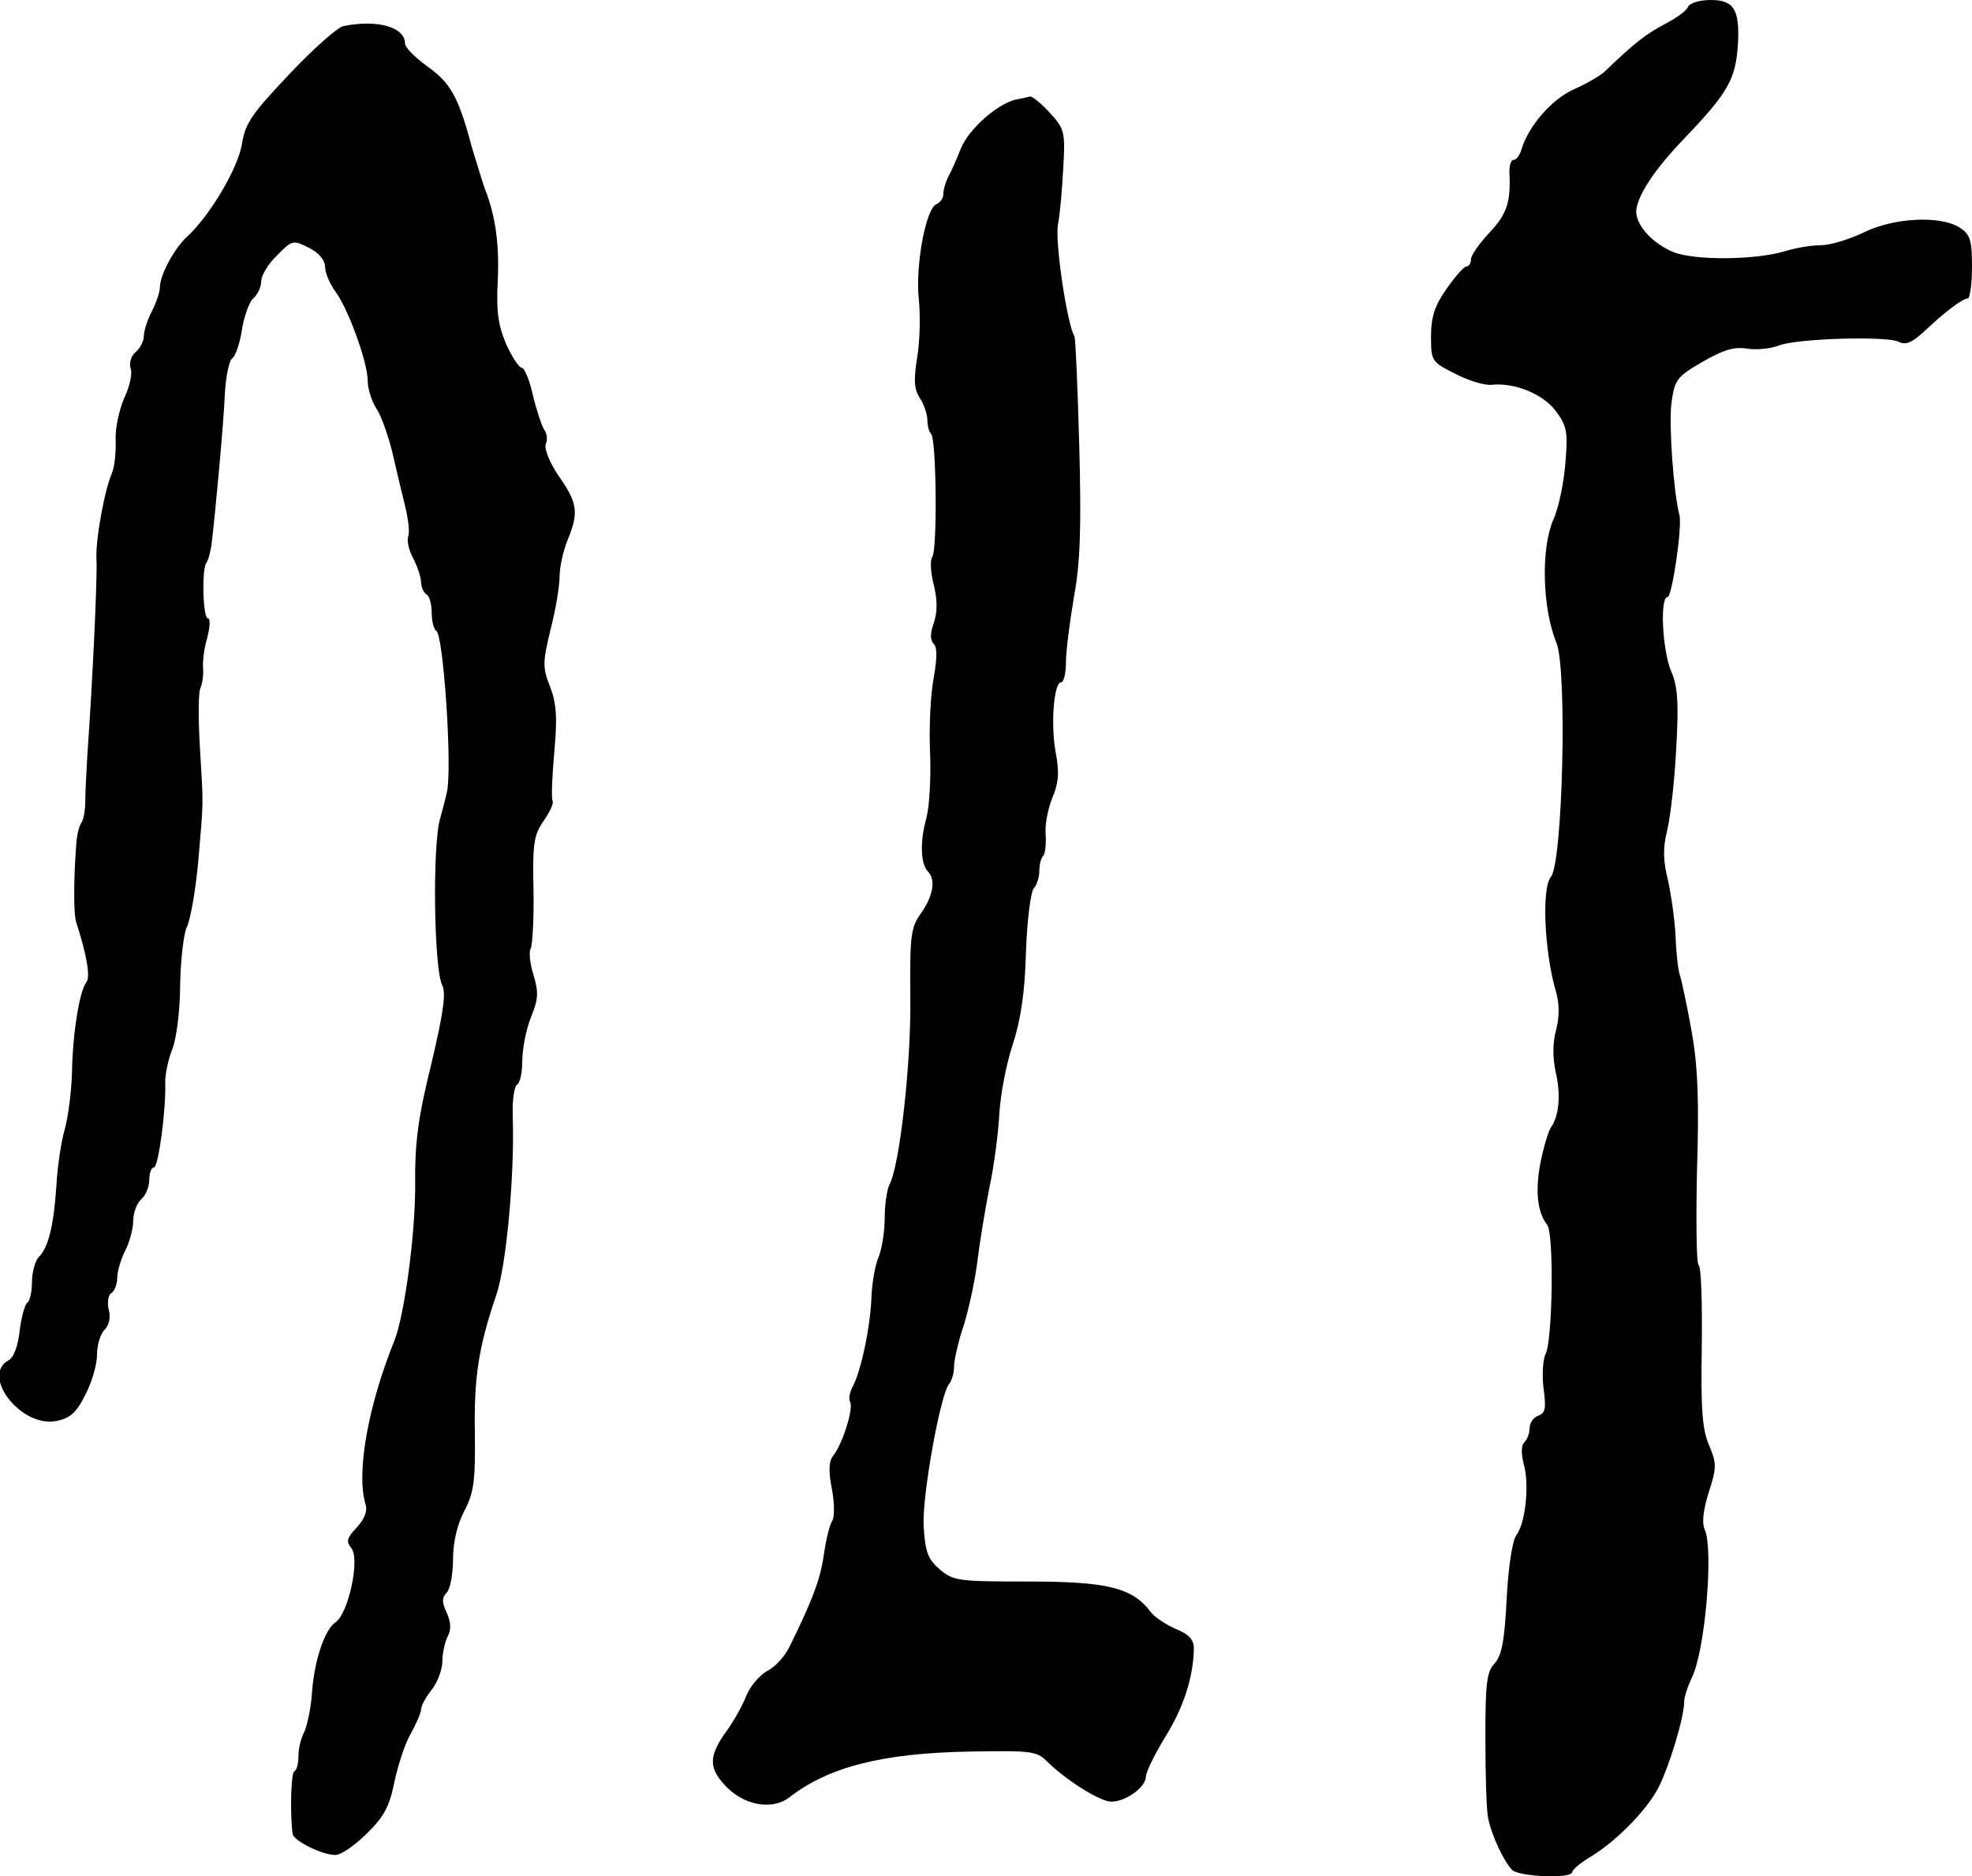
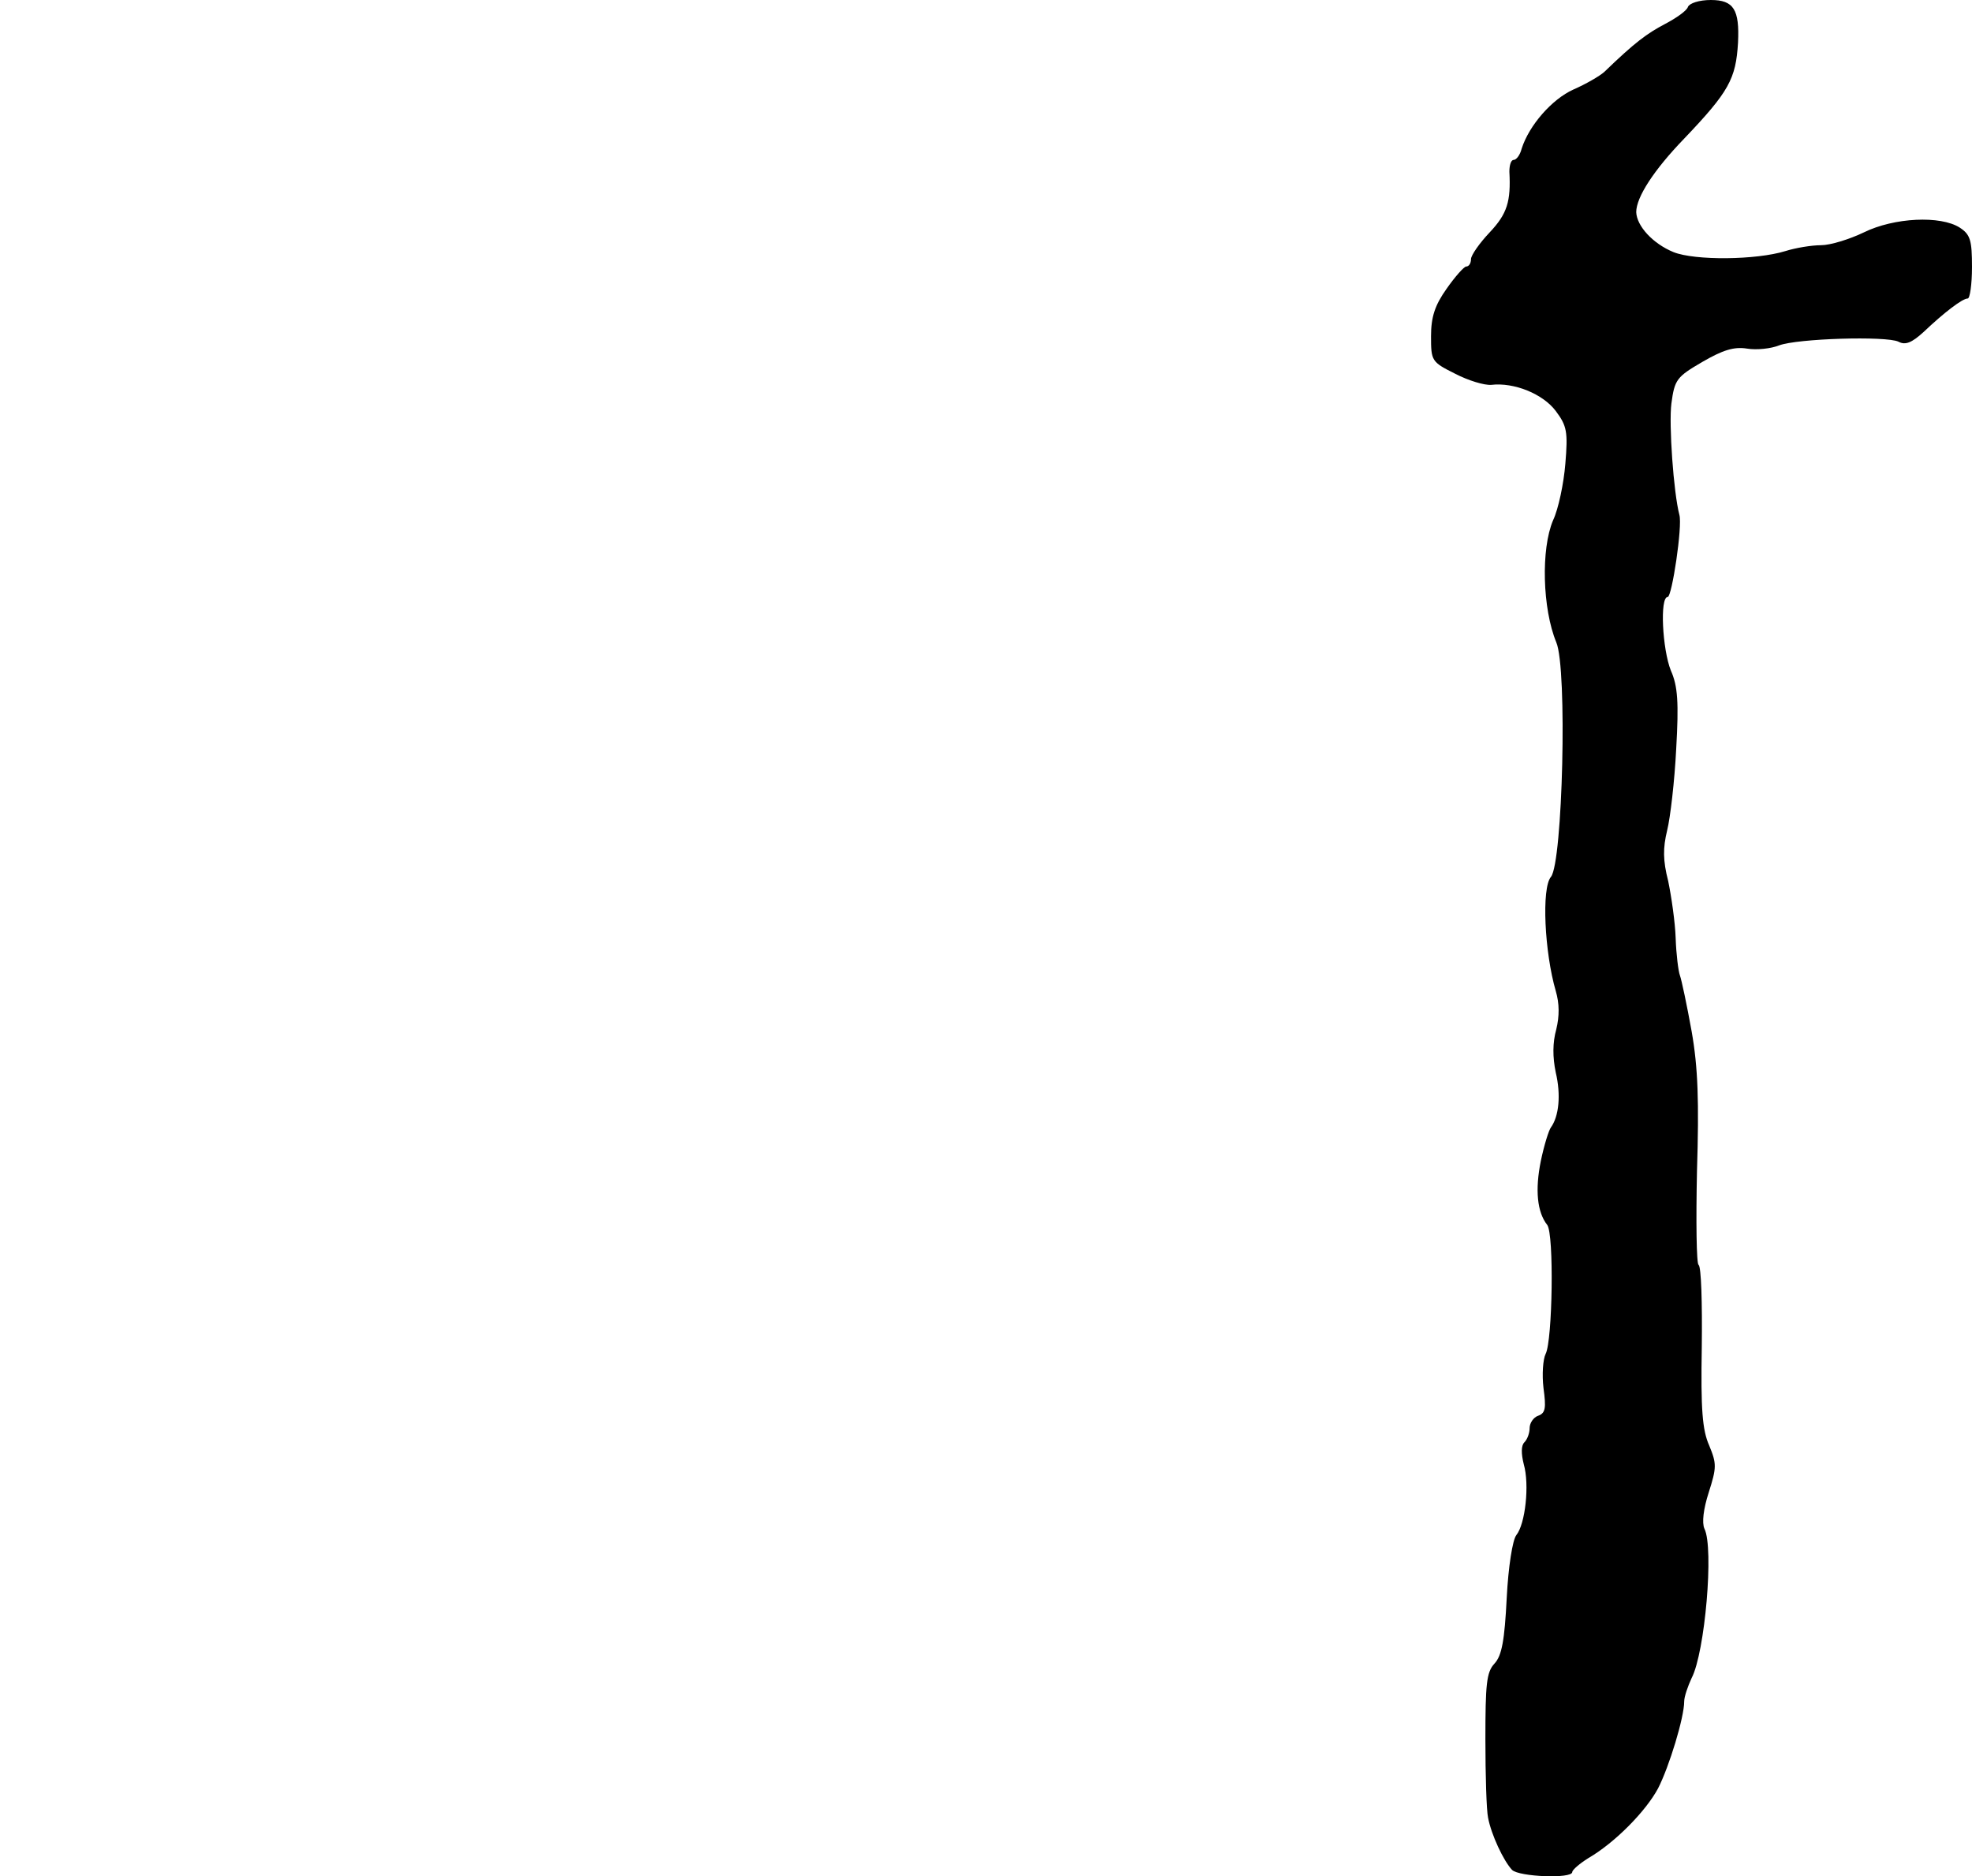
<svg xmlns="http://www.w3.org/2000/svg" version="1.0" width="370pt" height="352pt" viewBox="0 0 370 352" preserveAspectRatio="xMidYMid meet">
  <g transform="translate(0,352) scale(0.1,-0.1)" fill="#000000" stroke="none">
    <path d="M3167 3507 c-2 -7 -22 -21 -43 -32 -34 -18 -56 -34 -114 -90 -9 -8 -35 -23 -58 -33 -40 -18 -83 -67 -97 -111 -3 -12 -10 -21 -15 -21 -5 0 -8 -10 -8 -22 3 -56 -4 -79 -37 -114 -19 -20 -35 -43 -35 -50 0 -8 -4 -14 -9 -14 -4 0 -21 -19 -37 -42 -22 -31 -29 -53 -29 -89 0 -46 1 -48 45 -70 25 -13 55 -22 68 -21 43 5 97 -17 121 -49 21 -28 23 -39 18 -99 -3 -37 -13 -85 -23 -106 -23 -54 -20 -166 6 -229 21 -49 12 -413 -10 -440 -18 -21 -12 -142 9 -214 7 -24 7 -47 1 -72 -7 -25 -7 -52 -1 -81 10 -42 6 -82 -9 -103 -4 -5 -13 -34 -19 -63 -11 -54 -7 -96 12 -120 13 -17 10 -217 -3 -242 -5 -10 -7 -39 -4 -64 5 -37 4 -47 -10 -52 -9 -3 -16 -14 -16 -23 0 -9 -4 -21 -10 -27 -6 -6 -6 -21 -1 -41 11 -38 3 -112 -14 -133 -7 -9 -15 -59 -18 -118 -4 -79 -9 -108 -23 -123 -15 -16 -17 -39 -17 -142 0 -67 2 -133 5 -147 6 -32 29 -81 45 -98 13 -13 113 -17 113 -4 0 4 14 16 30 26 50 29 108 88 131 131 21 41 49 133 49 163 0 9 7 29 14 44 25 48 42 244 24 280 -5 11 -2 37 8 68 15 47 15 54 1 88 -13 29 -16 68 -14 185 1 82 -1 151 -6 154 -4 2 -5 82 -3 176 4 130 2 194 -10 262 -9 50 -19 97 -22 105 -3 8 -7 40 -8 70 -1 30 -8 78 -14 107 -10 39 -10 62 -2 95 6 24 14 93 17 153 5 87 3 118 -10 147 -16 40 -21 138 -6 138 8 0 28 133 22 154 -11 42 -20 170 -15 209 6 45 10 50 58 78 38 22 59 29 84 25 18 -3 45 0 60 6 34 13 201 18 224 7 13 -7 25 -2 47 18 39 37 73 63 83 63 4 0 8 26 8 59 0 50 -3 61 -23 74 -36 23 -123 19 -180 -9 -27 -13 -63 -24 -80 -24 -18 0 -48 -5 -67 -11 -55 -17 -170 -18 -210 -2 -39 16 -69 49 -70 75 0 28 33 79 90 138 84 88 97 112 101 180 3 62 -8 80 -51 80 -22 0 -40 -6 -43 -13z" />
-     <path d="M644 3471 c-10 -2 -56 -42 -101 -90 -70 -74 -83 -92 -89 -131 -7 -45 -61 -136 -103 -174 -24 -22 -51 -72 -51 -95 0 -9 -7 -29 -15 -45 -8 -15 -15 -36 -15 -46 0 -10 -7 -23 -15 -30 -9 -7 -13 -21 -10 -31 4 -10 -2 -35 -12 -56 -9 -21 -17 -56 -16 -78 1 -22 -2 -49 -6 -60 -15 -34 -32 -128 -30 -165 2 -34 -8 -240 -17 -365 -2 -33 -4 -73 -4 -88 0 -16 -3 -34 -7 -40 -5 -7 -9 -25 -10 -42 -5 -67 -5 -131 0 -145 20 -62 27 -103 19 -113 -13 -16 -26 -98 -27 -172 -1 -33 -7 -79 -13 -102 -7 -23 -14 -70 -16 -105 -5 -77 -15 -118 -33 -136 -7 -7 -13 -29 -13 -47 0 -19 -4 -36 -9 -39 -4 -3 -11 -27 -14 -52 -3 -28 -11 -51 -21 -56 -52 -29 23 -126 89 -114 26 5 38 15 55 49 12 23 22 56 22 75 0 18 6 39 14 47 9 9 12 24 8 38 -3 14 -1 28 5 31 6 4 11 17 11 29 0 12 7 35 15 51 8 15 15 41 15 56 0 15 7 33 15 40 8 7 15 23 15 36 0 13 4 24 9 24 8 0 23 108 21 161 0 15 6 42 13 60 8 19 15 74 15 122 1 49 7 98 13 109 6 12 16 67 21 122 10 119 10 98 3 215 -3 52 -3 102 1 110 4 9 6 26 5 38 -1 12 2 38 8 57 5 20 6 36 1 36 -9 0 -12 89 -3 104 4 5 8 21 10 35 8 68 23 232 25 284 2 32 8 61 14 65 6 4 14 28 18 54 4 25 14 52 21 58 8 7 15 21 15 32 0 11 13 33 30 49 28 29 30 29 60 14 18 -9 30 -23 30 -36 0 -11 9 -32 20 -47 24 -33 60 -132 60 -167 0 -14 7 -37 16 -51 9 -13 22 -50 30 -82 7 -31 18 -77 24 -101 6 -24 9 -50 6 -57 -3 -8 1 -26 9 -41 8 -15 15 -36 15 -45 0 -9 5 -20 10 -23 6 -3 10 -19 10 -35 0 -16 4 -31 9 -34 12 -8 28 -226 21 -293 -1 -10 -8 -36 -14 -58 -15 -48 -12 -285 4 -314 7 -15 2 -51 -21 -148 -25 -101 -31 -149 -30 -228 0 -92 -20 -242 -39 -290 -50 -124 -72 -249 -54 -308 4 -12 -3 -28 -17 -43 -18 -19 -20 -26 -10 -38 17 -20 -5 -122 -29 -139 -22 -15 -41 -75 -45 -137 -2 -27 -9 -58 -14 -69 -6 -11 -11 -31 -11 -45 0 -14 -3 -27 -8 -29 -6 -4 -8 -79 -3 -117 1 -13 55 -40 80 -40 11 0 37 18 59 40 32 31 43 51 52 97 7 32 20 73 31 91 10 18 19 39 19 45 0 7 9 23 20 37 11 14 20 38 20 53 0 16 5 37 10 47 7 13 6 27 -2 45 -9 19 -9 28 0 37 7 7 12 35 12 63 0 32 8 65 21 90 18 34 21 56 20 144 -2 107 7 164 40 261 19 54 35 228 31 337 -1 29 3 55 8 58 6 3 10 24 10 45 0 22 7 58 16 81 14 34 15 47 5 80 -7 22 -9 44 -5 50 3 6 6 56 5 110 -2 87 1 103 19 129 12 17 19 33 17 37 -3 5 -1 46 3 92 6 65 4 92 -8 123 -14 35 -14 45 1 107 10 38 17 83 17 100 0 18 7 48 15 68 21 51 19 69 -16 119 -18 26 -28 52 -25 61 4 8 2 21 -3 27 -4 6 -14 35 -21 64 -6 28 -16 52 -21 52 -5 0 -19 21 -30 46 -15 36 -18 63 -15 118 3 66 -4 121 -24 171 -4 11 -15 47 -25 80 -25 94 -40 120 -84 151 -22 16 -41 35 -41 42 0 31 -51 46 -116 33z" />
-     <path d="M1905 3333 c-35 -9 -86 -54 -102 -91 -8 -21 -19 -45 -24 -54 -5 -10 -9 -24 -9 -32 0 -8 -6 -16 -13 -19 -20 -8 -40 -117 -33 -179 3 -29 2 -78 -3 -108 -7 -43 -6 -60 5 -77 8 -12 14 -31 14 -41 0 -10 3 -22 7 -26 10 -10 12 -219 2 -231 -4 -6 -3 -30 3 -52 7 -29 7 -51 0 -72 -7 -19 -7 -32 0 -39 7 -7 6 -28 0 -63 -6 -30 -9 -92 -7 -139 2 -47 -1 -103 -7 -125 -12 -44 -11 -85 3 -100 15 -15 10 -45 -12 -77 -20 -27 -22 -42 -21 -157 2 -123 -20 -318 -39 -353 -5 -10 -9 -38 -9 -62 0 -25 -5 -57 -11 -73 -7 -15 -13 -50 -14 -78 -2 -55 -20 -140 -36 -168 -5 -10 -7 -22 -4 -27 7 -12 -14 -78 -31 -100 -9 -11 -10 -28 -3 -64 5 -27 5 -54 0 -60 -4 -6 -11 -33 -15 -61 -6 -45 -21 -86 -64 -173 -9 -19 -28 -40 -43 -47 -14 -8 -32 -29 -39 -47 -7 -18 -23 -46 -35 -63 -35 -48 -36 -70 -6 -103 35 -39 89 -49 122 -24 73 57 174 83 338 86 114 2 126 1 145 -18 35 -35 100 -76 121 -76 27 0 65 27 65 47 0 8 16 41 36 74 34 54 53 112 54 166 0 17 -9 27 -34 37 -18 8 -40 22 -47 32 -34 45 -80 57 -229 57 -132 0 -141 1 -167 23 -22 19 -27 32 -30 81 -3 58 32 250 48 267 5 6 9 20 9 32 0 12 8 48 19 80 10 33 21 86 25 119 4 33 14 94 22 135 9 41 17 104 19 140 2 36 13 94 25 130 15 46 23 97 25 174 2 60 9 114 15 120 5 5 10 20 10 31 0 12 3 25 7 29 4 4 6 21 5 39 -2 18 4 49 12 69 12 28 14 48 7 85 -10 52 -4 133 10 133 5 0 9 17 9 38 0 20 7 75 15 122 12 65 14 132 10 283 -3 110 -7 202 -9 206 -14 23 -37 178 -31 210 4 20 8 68 10 107 4 66 2 73 -25 102 -16 18 -33 31 -37 31 -4 -1 -17 -4 -28 -6z" />
  </g>
</svg>